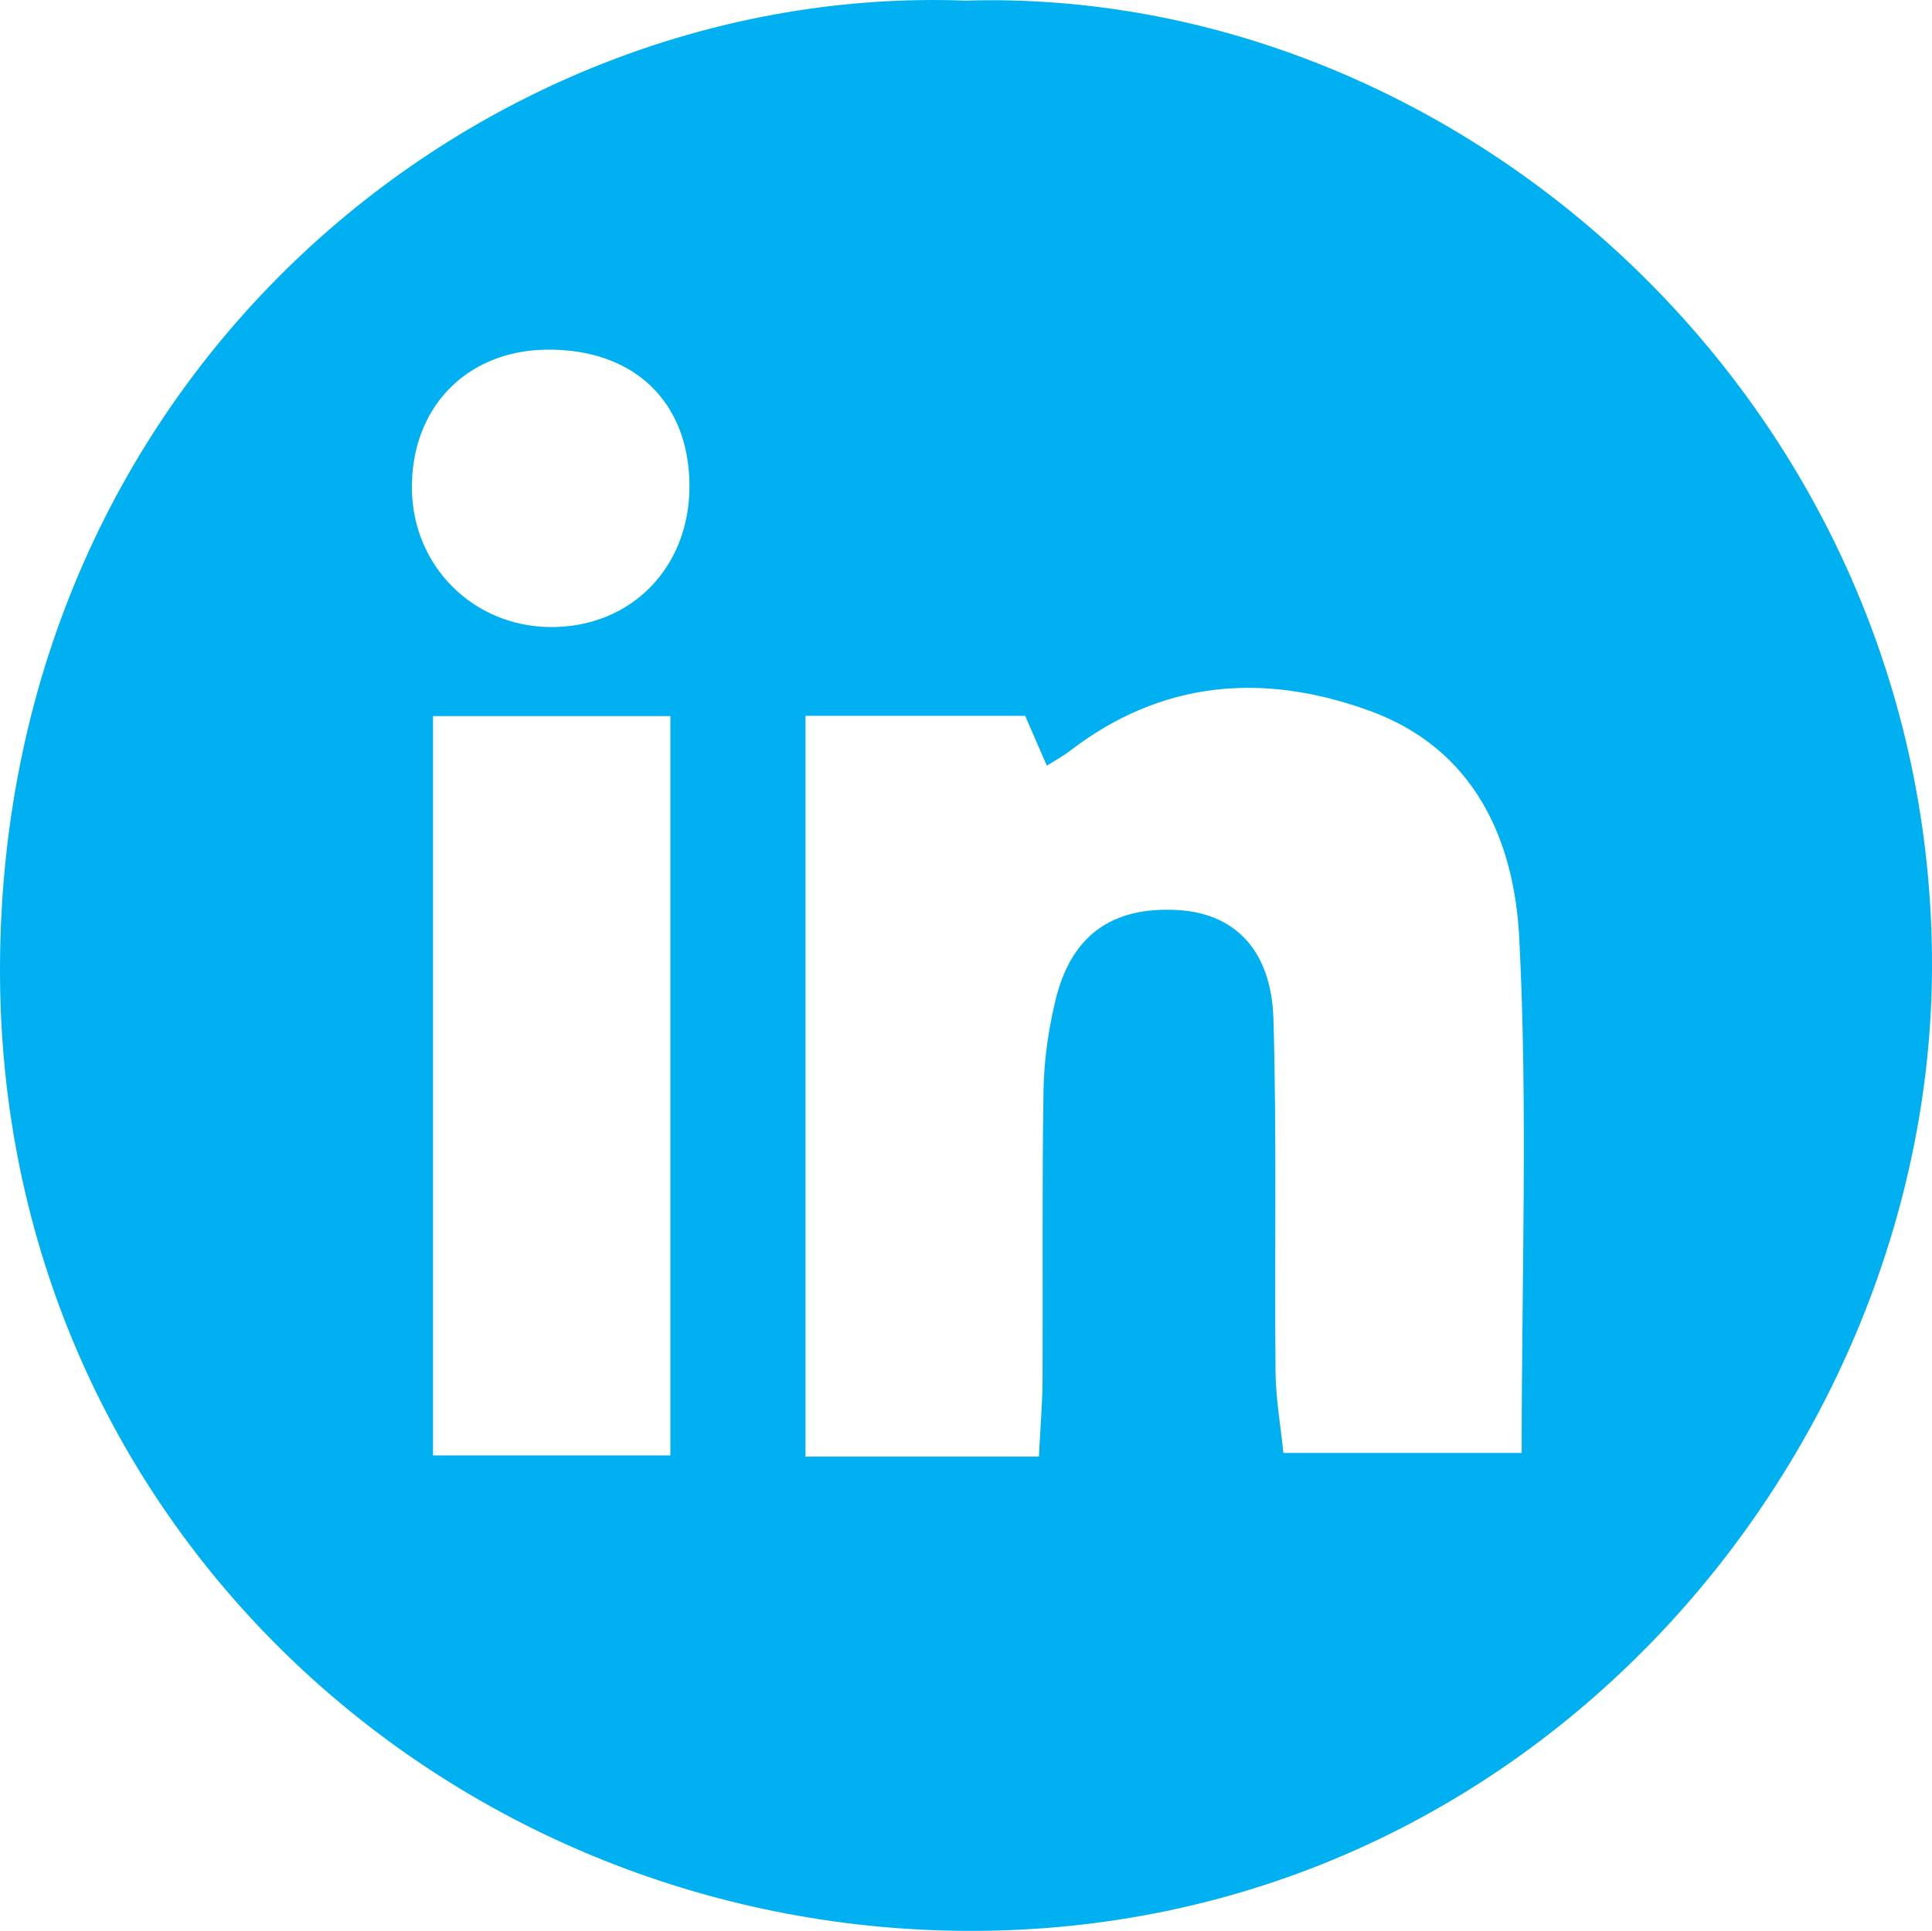
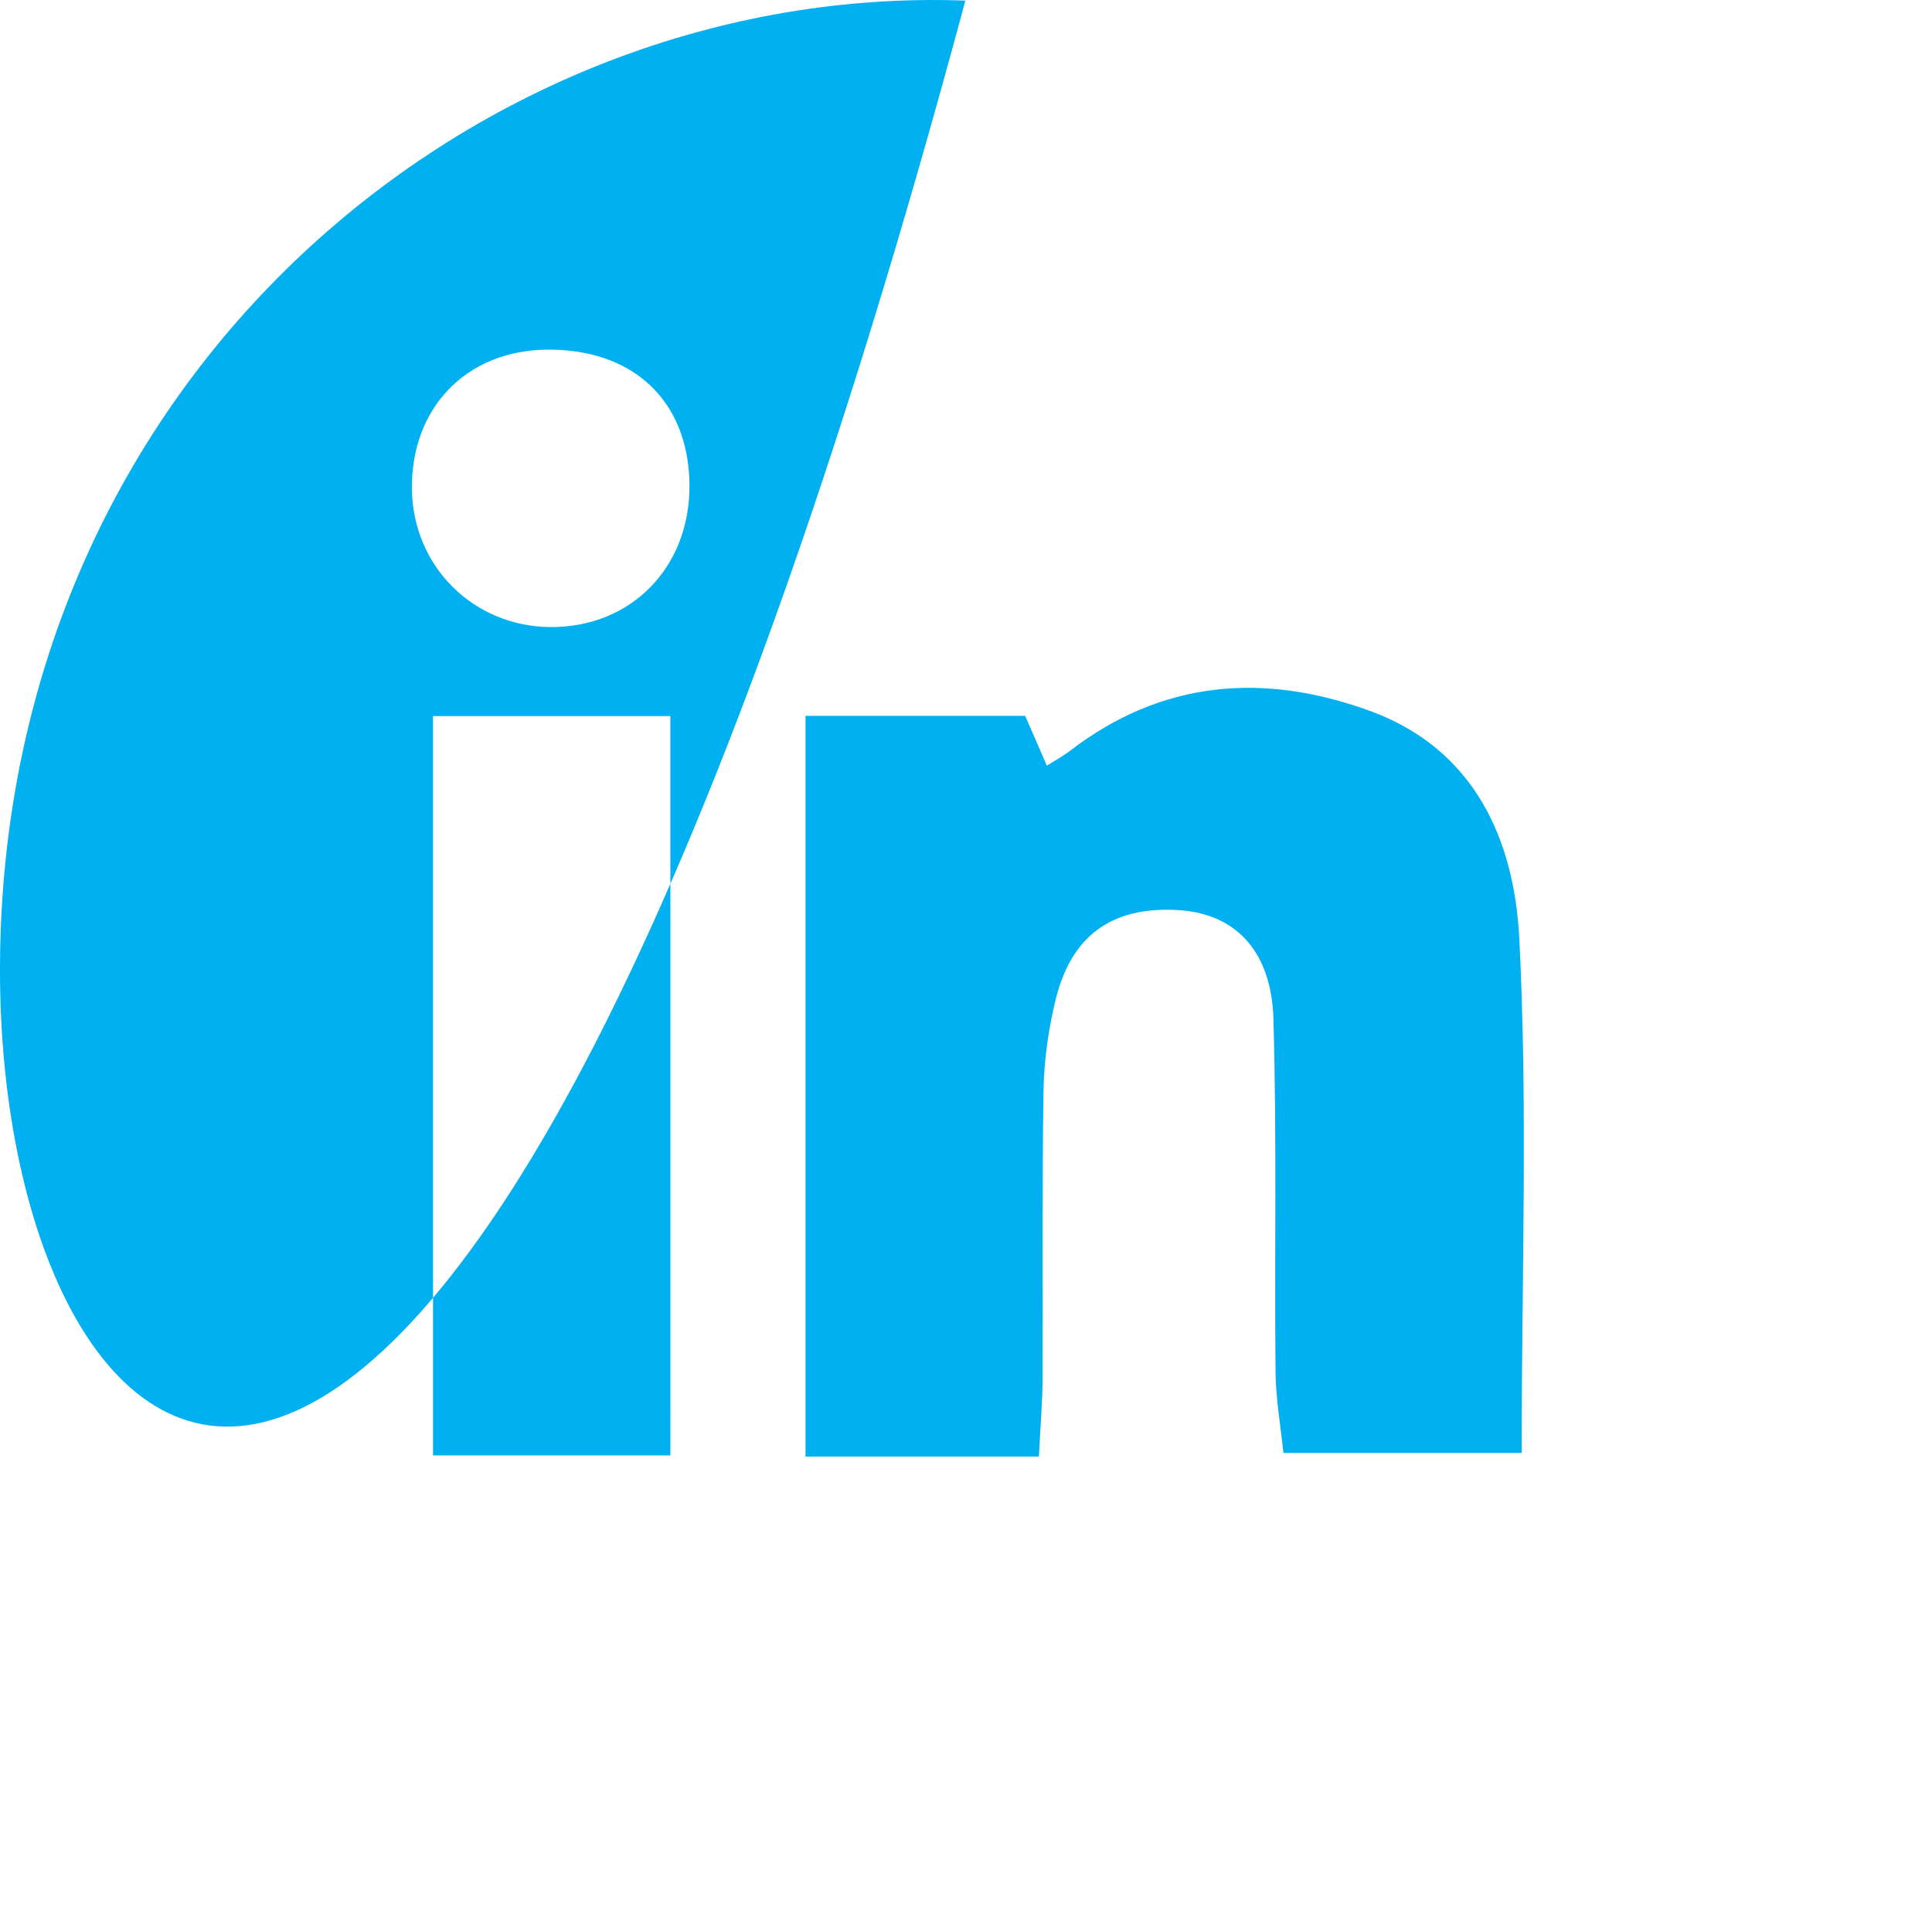
<svg xmlns="http://www.w3.org/2000/svg" width="60" height="59.972" viewBox="0 0 60 59.972">
  <defs>
    <style> .cls-1 { fill: #00b0f0; } </style>
  </defs>
  <g id="Layer_1" data-name="Layer 1" />
  <g id="Layer_2" data-name="Layer 2">
    <g id="Layer_1-2" data-name="Layer 1">
-       <path class="cls-1" d="M29.98,.019c15.451-.462,30.048,12.685,30.02,30.001-.024,15.073-12.362,30.036-29.992,29.952C13.878,59.895-.063,47.244,0,30.016,.068,11.559,14.976-.54,29.98,.019Zm2.284,45.223c.047-.954,.11-1.667,.114-2.38,.014-2.995-.019-5.991,.029-8.985,.015-.936,.15-1.888,.369-2.799,.488-2.028,1.756-2.927,3.8-2.812,1.77,.099,2.91,1.248,2.972,3.385,.106,3.65,.029,7.304,.065,10.956,.008,.839,.159,1.677,.244,2.521h7.4c0-5.481,.193-10.743-.074-15.982-.155-3.057-1.385-5.885-4.653-7.071-3.292-1.194-6.44-.952-9.303,1.247-.22,.169-.469,.302-.717,.459l-.672-1.547h-6.822v23.007h7.248Zm-11.445-.038V22.241h-7.371v22.963h7.371Zm.593-30.152c-.025-2.611-1.764-4.239-4.475-4.191-2.475,.044-4.177,1.824-4.145,4.334,.03,2.392,1.903,4.26,4.292,4.281,2.514,.022,4.353-1.858,4.328-4.424Z" />
+       <path class="cls-1" d="M29.98,.019C13.878,59.895-.063,47.244,0,30.016,.068,11.559,14.976-.54,29.98,.019Zm2.284,45.223c.047-.954,.11-1.667,.114-2.38,.014-2.995-.019-5.991,.029-8.985,.015-.936,.15-1.888,.369-2.799,.488-2.028,1.756-2.927,3.8-2.812,1.77,.099,2.91,1.248,2.972,3.385,.106,3.65,.029,7.304,.065,10.956,.008,.839,.159,1.677,.244,2.521h7.4c0-5.481,.193-10.743-.074-15.982-.155-3.057-1.385-5.885-4.653-7.071-3.292-1.194-6.44-.952-9.303,1.247-.22,.169-.469,.302-.717,.459l-.672-1.547h-6.822v23.007h7.248Zm-11.445-.038V22.241h-7.371v22.963h7.371Zm.593-30.152c-.025-2.611-1.764-4.239-4.475-4.191-2.475,.044-4.177,1.824-4.145,4.334,.03,2.392,1.903,4.26,4.292,4.281,2.514,.022,4.353-1.858,4.328-4.424Z" />
    </g>
  </g>
</svg>